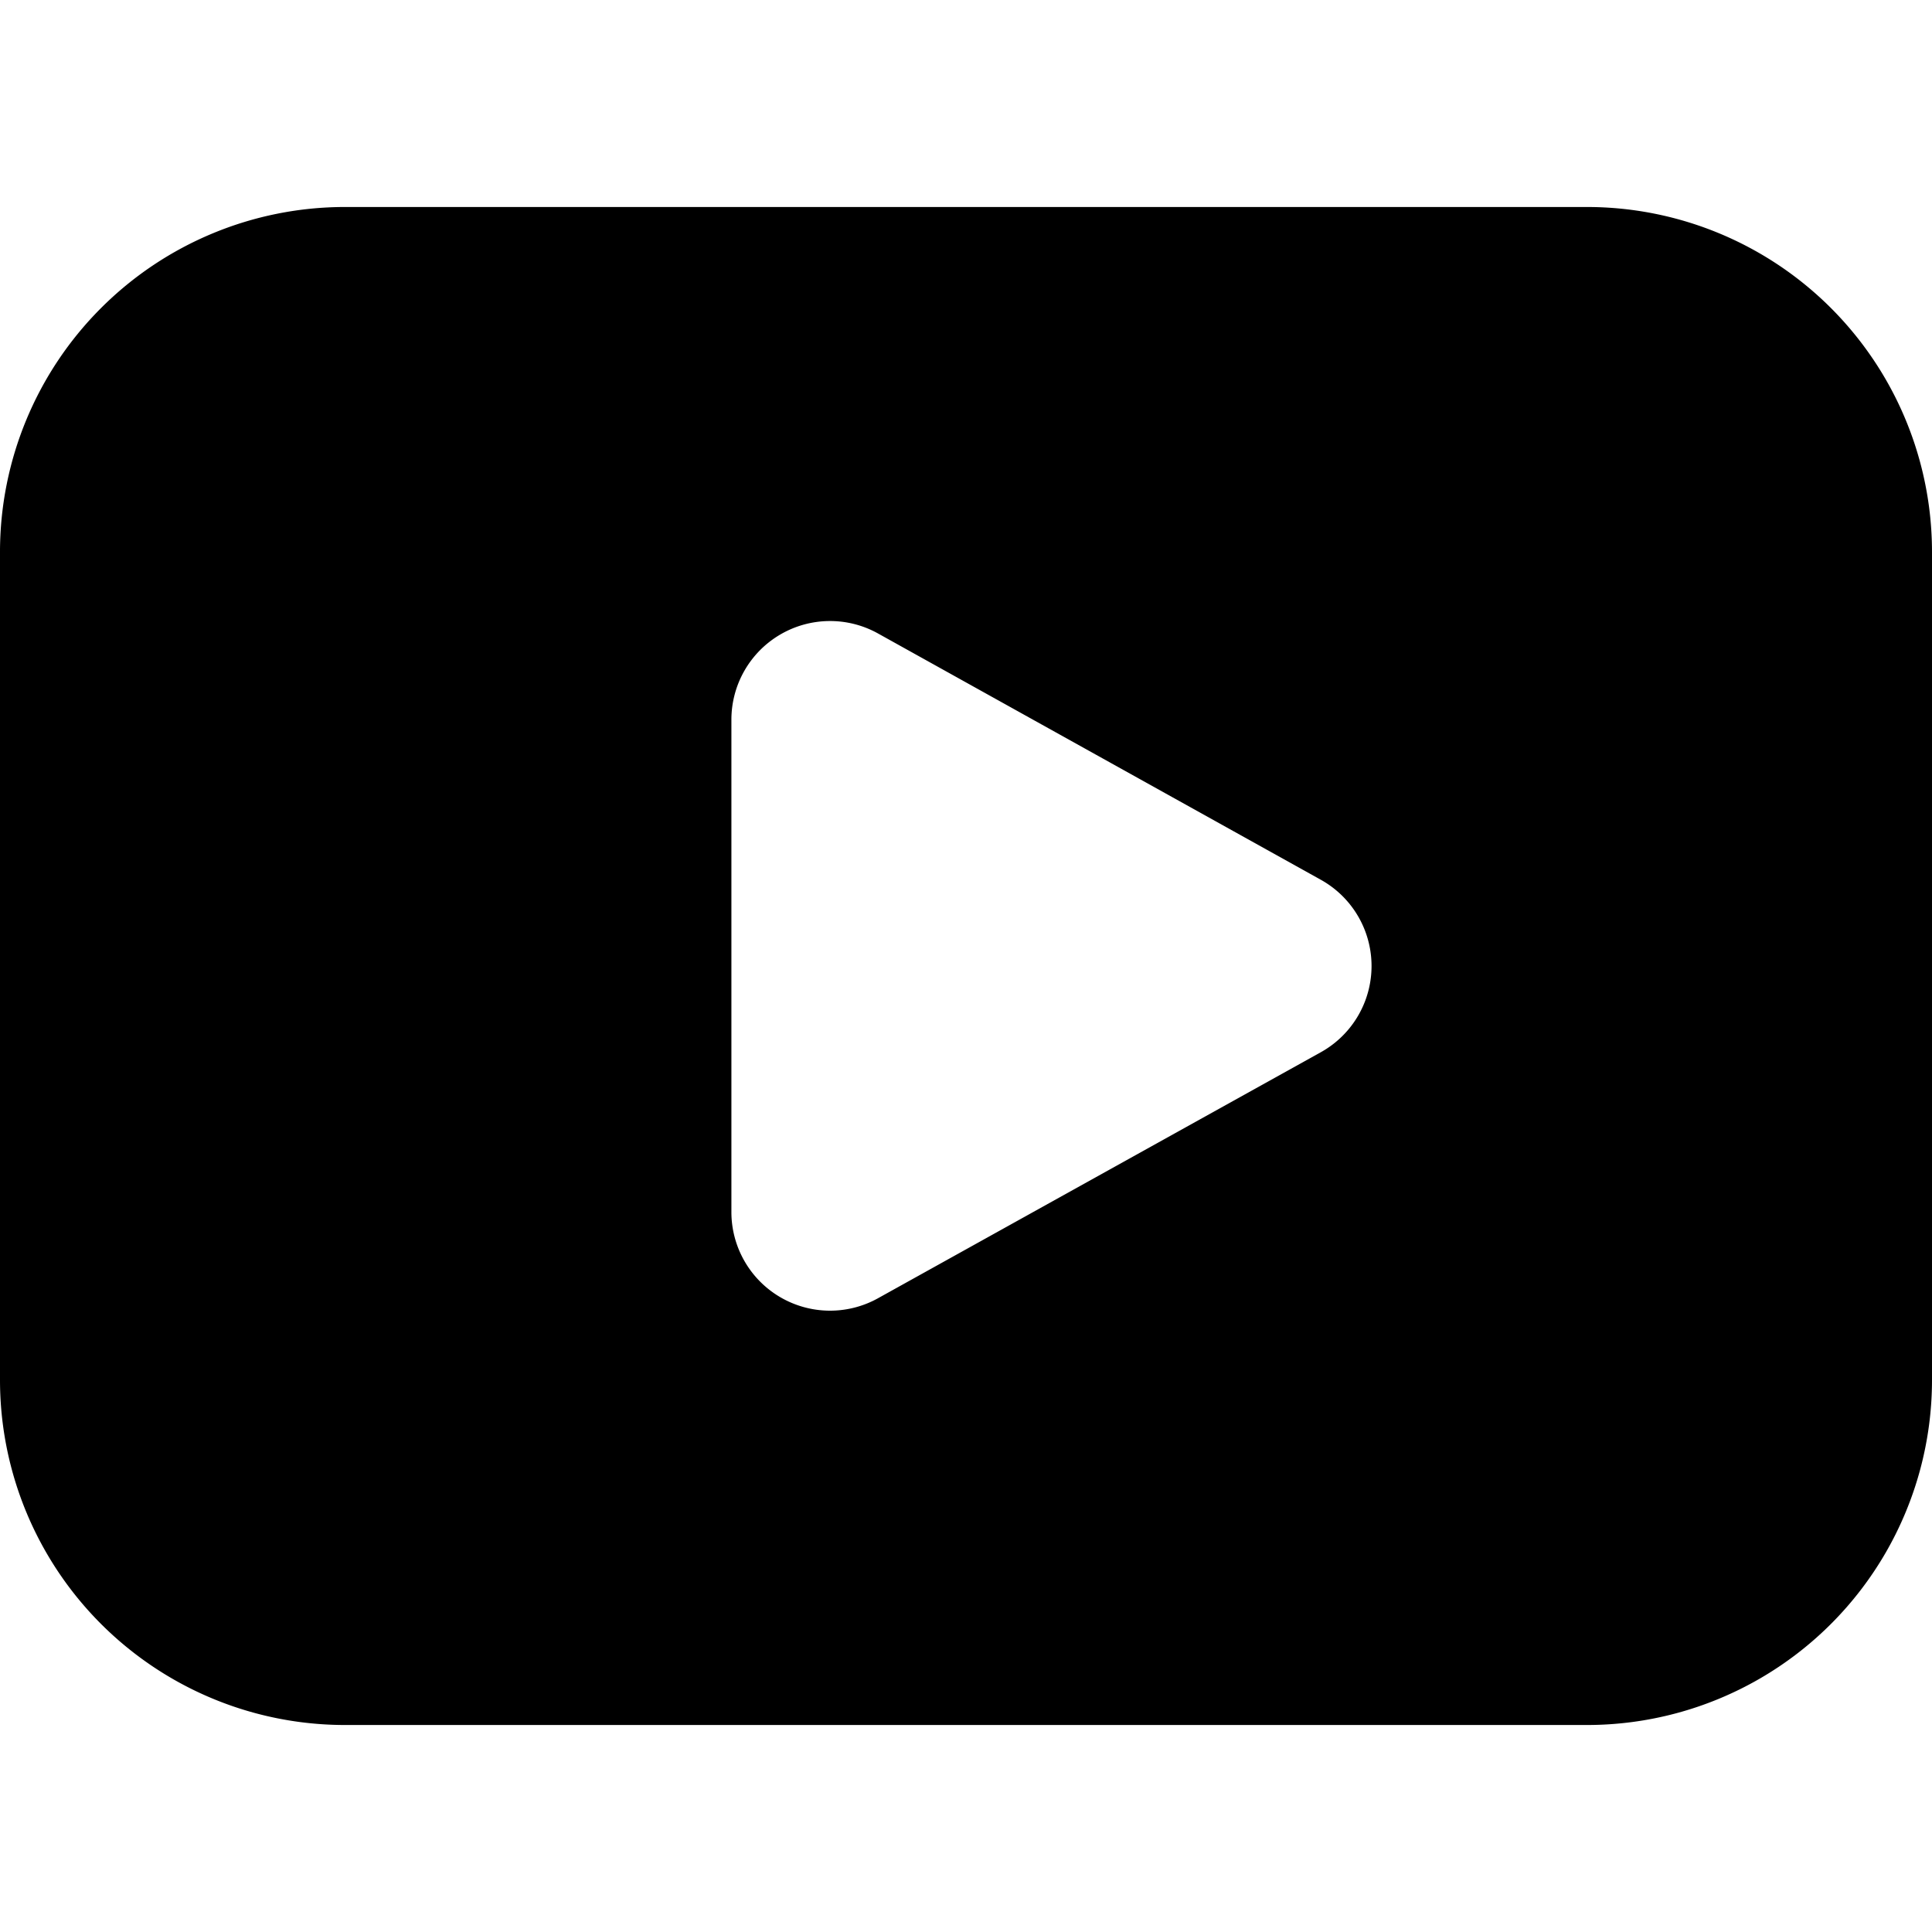
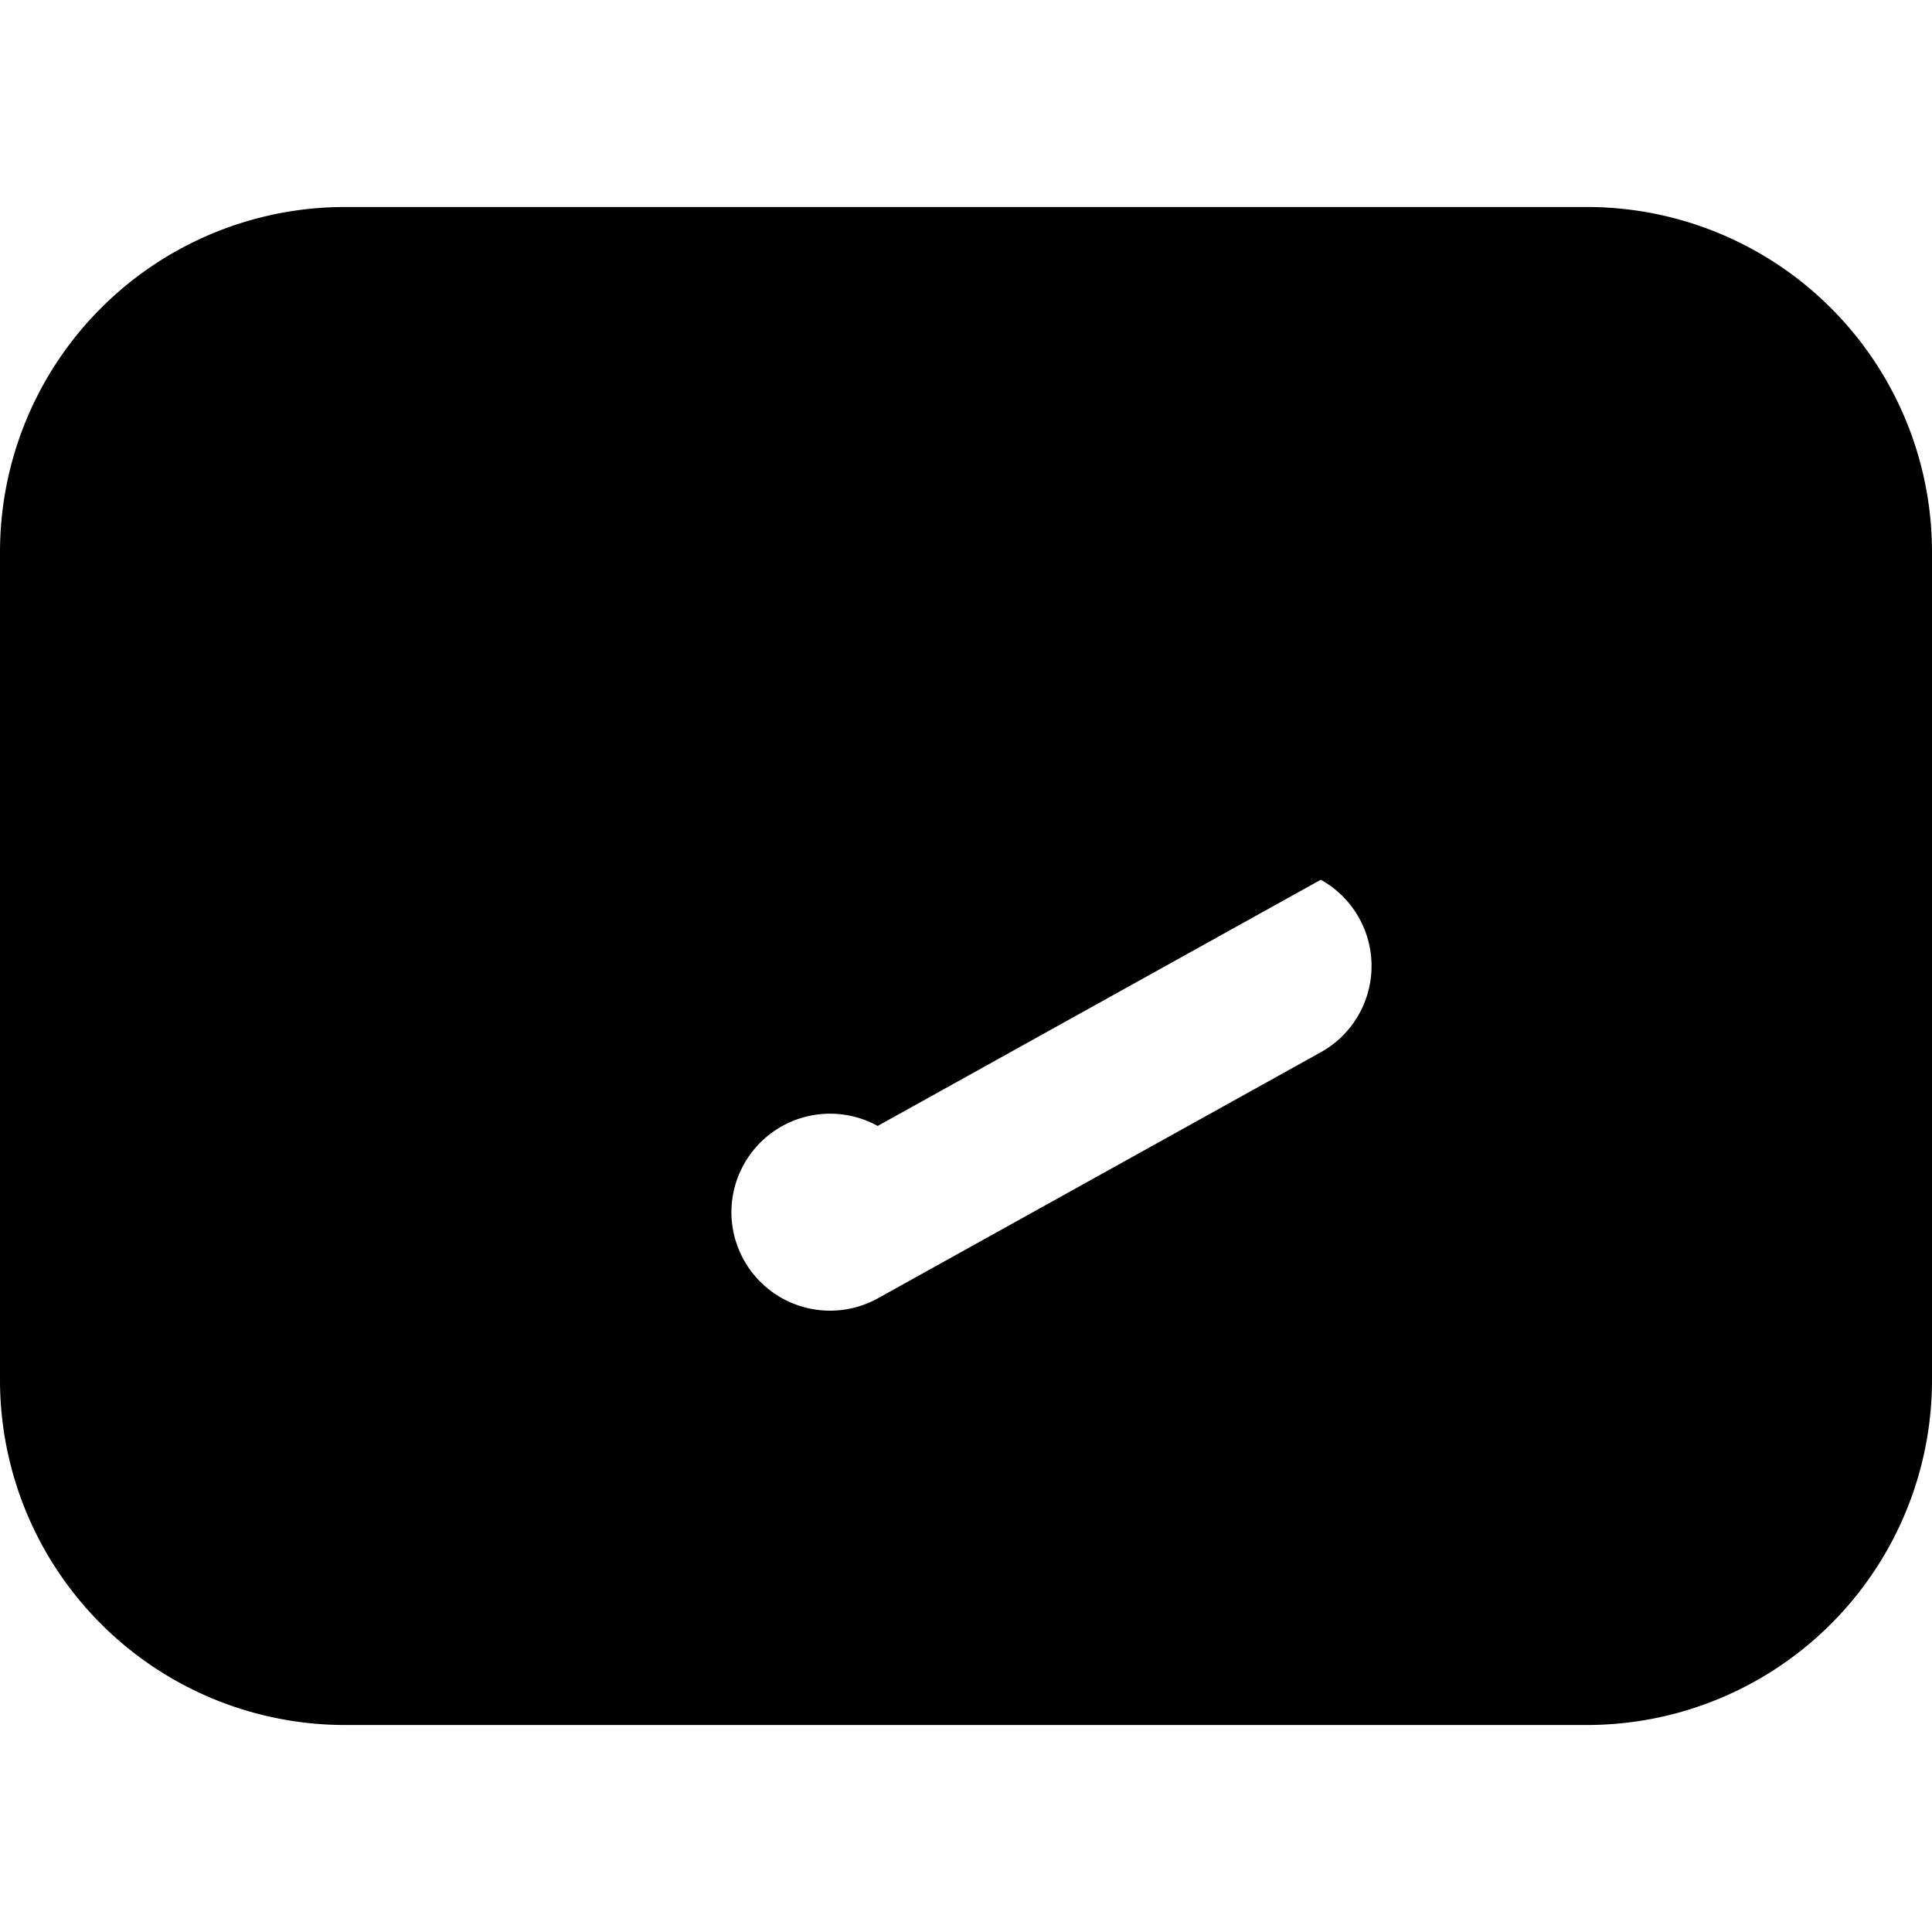
<svg xmlns="http://www.w3.org/2000/svg" version="1.1" viewBox="0 0 140 140" width="140" height="140">
  <g transform="matrix(10,0,0,10,0,0)">
-     <path d="M11.5,1.5h-9A2.5,2.5,0,0,0,0,4v6a2.5,2.5,0,0,0,2.5,2.5h9A2.5,2.5,0,0,0,14,10V4A2.5,2.5,0,0,0,11.5,1.5ZM9.571,7.625,6.358,9.41h0A.715.715,0,0,1,5.3,8.785V5.215a.715.715,0,0,1,1.06-.626L9.571,6.375a.715.715,0,0,1,0,1.25Z" fill="#000000" stroke="none" stroke-linecap="round" stroke-linejoin="round" stroke-width="0" />
+     <path d="M11.5,1.5h-9A2.5,2.5,0,0,0,0,4v6a2.5,2.5,0,0,0,2.5,2.5h9A2.5,2.5,0,0,0,14,10V4A2.5,2.5,0,0,0,11.5,1.5ZM9.571,7.625,6.358,9.41h0A.715.715,0,0,1,5.3,8.785a.715.715,0,0,1,1.06-.626L9.571,6.375a.715.715,0,0,1,0,1.25Z" fill="#000000" stroke="none" stroke-linecap="round" stroke-linejoin="round" stroke-width="0" />
  </g>
</svg>